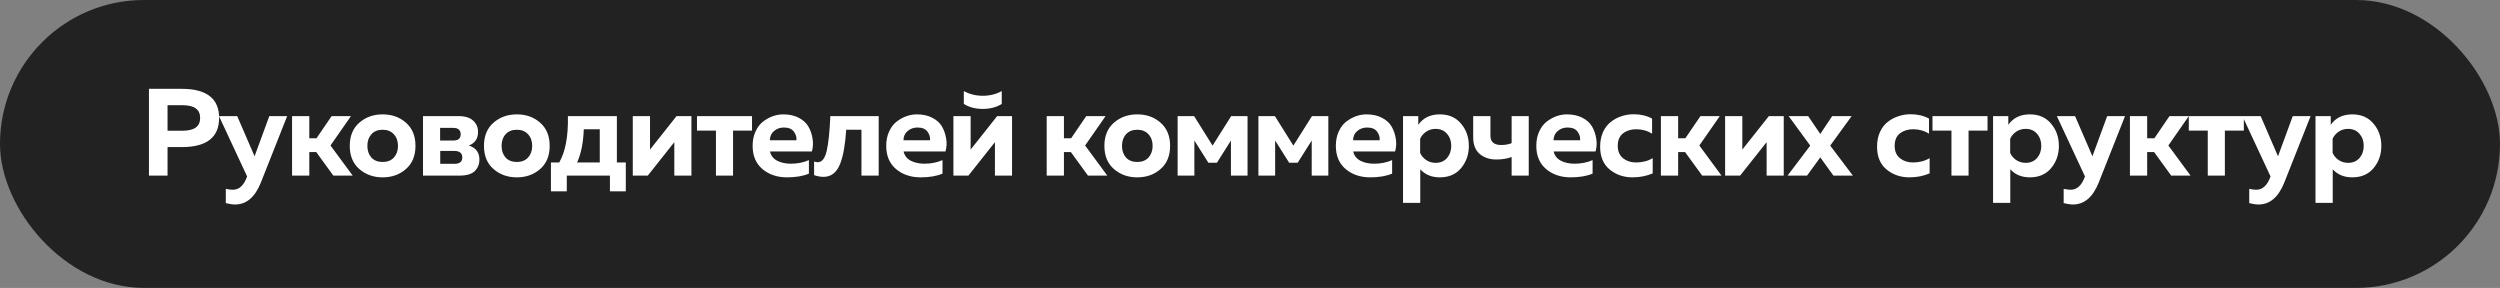
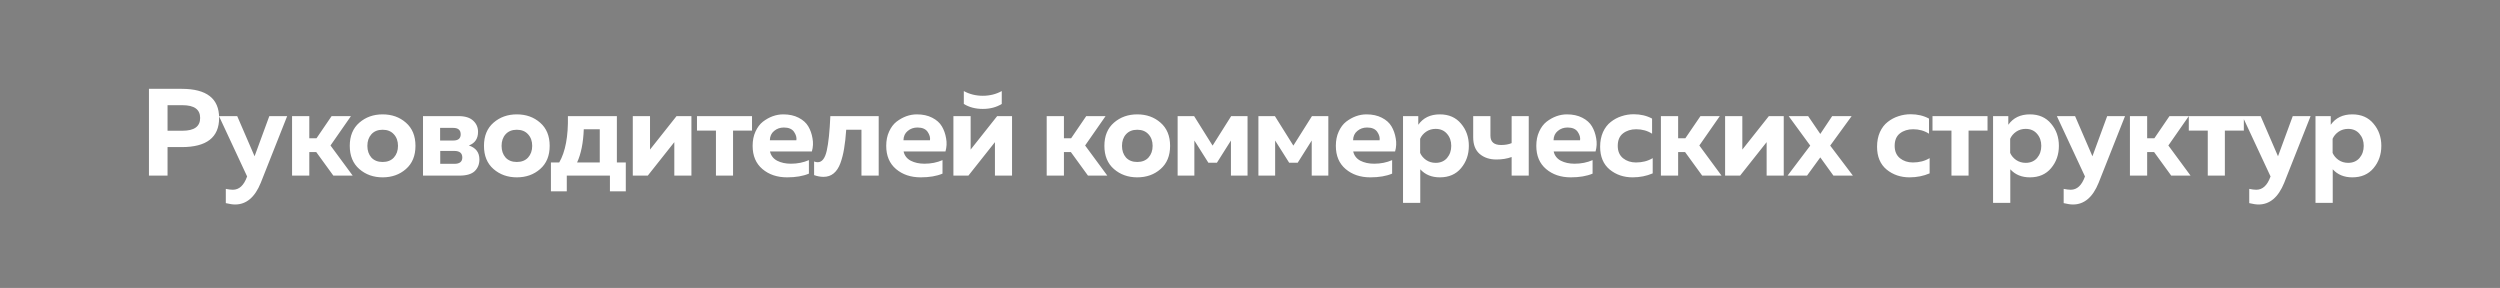
<svg xmlns="http://www.w3.org/2000/svg" width="686" height="79" viewBox="0 0 686 79" fill="none">
  <rect x="0" y="0" width="686" height="79" fill="#808080" stroke="none" />
-   <rect width="686" height="79" rx="39.5" fill="#222222" />
  <path d="M40.872 24.376H49.852C56.701 24.376 60.125 27.041 60.125 32.37C60.125 37.699 56.701 40.364 49.852 40.364H45.974V48.188H40.872V24.376ZM50.09 35.874C53.31 35.874 54.92 34.706 54.92 32.37C54.92 30.034 53.31 28.866 50.09 28.866H45.974V35.874H50.09ZM69.854 42.881L73.902 31.86H78.8L71.555 50.161C69.944 54.129 67.597 56.114 64.513 56.114C63.855 56.114 63.005 55.989 61.962 55.739V51.828C62.71 51.986 63.356 52.066 63.901 52.066C65.624 52.066 66.917 50.875 67.779 48.494L67.813 48.426L60.091 31.86H65.091L69.854 42.881ZM84.871 48.188H80.143V31.86H84.871V37.949H86.844L90.994 31.86H96.301L90.688 39.922L96.777 48.188H91.471L86.776 41.725H84.871V48.188ZM98.596 46.385C96.85 44.865 95.976 42.745 95.976 40.024C95.976 37.302 96.85 35.182 98.596 33.663C100.342 32.143 102.474 31.383 104.991 31.383C107.531 31.383 109.662 32.143 111.386 33.663C113.132 35.182 114.005 37.302 114.005 40.024C114.005 42.745 113.132 44.865 111.386 46.385C109.662 47.904 107.531 48.664 104.991 48.664C102.474 48.664 100.342 47.904 98.596 46.385ZM108.086 43.221C108.835 42.382 109.209 41.316 109.209 40.024C109.209 38.731 108.835 37.677 108.086 36.86C107.338 36.021 106.306 35.602 104.991 35.602C103.676 35.602 102.644 36.021 101.895 36.86C101.17 37.677 100.807 38.731 100.807 40.024C100.807 41.316 101.17 42.382 101.895 43.221C102.644 44.038 103.676 44.446 104.991 44.446C106.306 44.446 107.338 44.038 108.086 43.221ZM126.073 48.188H116.072V31.86H125.801C127.615 31.86 128.964 32.279 129.849 33.118C130.733 33.935 131.175 34.955 131.175 36.18C131.175 38.039 130.336 39.287 128.658 39.922C130.586 40.557 131.549 41.838 131.549 43.766C131.549 45.058 131.119 46.124 130.257 46.963C129.395 47.779 128 48.188 126.073 48.188ZM120.8 41.418V44.956H124.678C126.129 44.956 126.855 44.378 126.855 43.221C126.855 42.019 126.129 41.418 124.678 41.418H120.8ZM120.766 35.091V38.561H124.372C125.733 38.561 126.413 37.994 126.413 36.86C126.413 35.681 125.721 35.091 124.338 35.091H120.766ZM135.422 46.385C133.675 44.865 132.802 42.745 132.802 40.024C132.802 37.302 133.675 35.182 135.422 33.663C137.168 32.143 139.299 31.383 141.817 31.383C144.357 31.383 146.488 32.143 148.212 33.663C149.958 35.182 150.831 37.302 150.831 40.024C150.831 42.745 149.958 44.865 148.212 46.385C146.488 47.904 144.357 48.664 141.817 48.664C139.299 48.664 137.168 47.904 135.422 46.385ZM144.912 43.221C145.661 42.382 146.035 41.316 146.035 40.024C146.035 38.731 145.661 37.677 144.912 36.86C144.164 36.021 143.132 35.602 141.817 35.602C140.501 35.602 139.47 36.021 138.721 36.86C137.995 37.677 137.633 38.731 137.633 40.024C137.633 41.316 137.995 42.382 138.721 43.221C139.47 44.038 140.501 44.446 141.817 44.446C143.132 44.446 144.164 44.038 144.912 43.221ZM155.527 52.508H151.173V44.582H153.452C155.153 41.634 155.947 37.393 155.833 31.86H169.27V44.582H171.719V52.508H167.365V48.188H155.527V52.508ZM160.188 35.465C160.052 39.185 159.439 42.224 158.351 44.582H164.576V35.465H160.188ZM177.752 48.188H173.636V31.86H178.364V41.044L185.644 31.86H189.726V48.188H185.032V39.003L177.752 48.188ZM201.149 48.188H196.455V35.84H191.251V31.86H206.354V35.84H201.149V48.188ZM206.52 40.024C206.52 38.55 206.781 37.246 207.303 36.112C207.824 34.955 208.505 34.048 209.344 33.39C210.206 32.733 211.101 32.234 212.031 31.894C212.984 31.553 213.947 31.383 214.923 31.383C216.555 31.383 217.961 31.69 219.141 32.302C220.343 32.914 221.227 33.708 221.794 34.683C222.361 35.636 222.746 36.724 222.95 37.949C223.177 39.151 223.121 40.352 222.78 41.554H211.283C211.532 42.688 212.19 43.539 213.256 44.106C214.322 44.65 215.58 44.922 217.032 44.922C218.823 44.922 220.467 44.593 221.964 43.936V47.644C220.354 48.324 218.358 48.664 215.977 48.664C213.256 48.664 210.999 47.904 209.208 46.385C207.416 44.865 206.52 42.745 206.52 40.024ZM218.528 38.493C218.642 37.745 218.426 36.974 217.882 36.18C217.338 35.386 216.408 34.989 215.093 34.989C214.049 34.989 213.154 35.307 212.405 35.942C211.657 36.554 211.271 37.404 211.249 38.493H218.528ZM232.2 35.602C232.064 37.597 231.872 39.321 231.622 40.772C231.395 42.201 231.055 43.539 230.602 44.786C230.148 46.011 229.536 46.941 228.765 47.575C227.994 48.21 227.064 48.528 225.975 48.528C225.136 48.528 224.274 48.369 223.39 48.052V44.31C223.73 44.446 224.059 44.514 224.377 44.514C225.556 44.514 226.384 43.459 226.86 41.35C227.336 39.241 227.665 36.078 227.846 31.86H241.113V48.188H236.384V35.602H232.2ZM243.18 40.024C243.18 38.55 243.441 37.246 243.963 36.112C244.484 34.955 245.164 34.048 246.004 33.39C246.865 32.733 247.761 32.234 248.691 31.894C249.643 31.553 250.607 31.383 251.582 31.383C253.215 31.383 254.621 31.69 255.8 32.302C257.002 32.914 257.887 33.708 258.454 34.683C259.021 35.636 259.406 36.724 259.61 37.949C259.837 39.151 259.78 40.352 259.44 41.554H247.942C248.192 42.688 248.85 43.539 249.915 44.106C250.981 44.65 252.24 44.922 253.691 44.922C255.483 44.922 257.127 44.593 258.624 43.936V47.644C257.014 48.324 255.018 48.664 252.637 48.664C249.915 48.664 247.659 47.904 245.867 46.385C244.076 44.865 243.18 42.745 243.18 40.024ZM255.188 38.493C255.301 37.745 255.086 36.974 254.542 36.18C253.997 35.386 253.068 34.989 251.752 34.989C250.709 34.989 249.813 35.307 249.065 35.942C248.317 36.554 247.931 37.404 247.908 38.493H255.188ZM274.881 28.526C273.407 29.433 271.672 29.887 269.677 29.887C267.681 29.887 265.946 29.433 264.472 28.526V24.988C266.037 25.85 267.772 26.281 269.677 26.281C271.581 26.281 273.316 25.85 274.881 24.988V28.526ZM265.731 48.188H261.615V31.86H266.343V41.044L273.622 31.86H277.705V48.188H273.01V39.003L265.731 48.188ZM291.941 48.188H287.212V31.86H291.941V37.949H293.914L298.064 31.86H303.37L297.757 39.922L303.846 48.188H298.54L293.845 41.725H291.941V48.188ZM305.665 46.385C303.919 44.865 303.046 42.745 303.046 40.024C303.046 37.302 303.919 35.182 305.665 33.663C307.411 32.143 309.543 31.383 312.06 31.383C314.6 31.383 316.732 32.143 318.455 33.663C320.201 35.182 321.075 37.302 321.075 40.024C321.075 42.745 320.201 44.865 318.455 46.385C316.732 47.904 314.6 48.664 312.06 48.664C309.543 48.664 307.411 47.904 305.665 46.385ZM315.156 43.221C315.904 42.382 316.278 41.316 316.278 40.024C316.278 38.731 315.904 37.677 315.156 36.86C314.407 36.021 313.375 35.602 312.06 35.602C310.745 35.602 309.713 36.021 308.965 36.86C308.239 37.677 307.876 38.731 307.876 40.024C307.876 41.316 308.239 42.382 308.965 43.221C309.713 44.038 310.745 44.446 312.06 44.446C313.375 44.446 314.407 44.038 315.156 43.221ZM327.733 48.188H323.141V31.86H327.665L332.734 39.956L337.836 31.86H342.327V48.188H337.768V38.561L333.924 44.65H331.577L327.733 38.561V48.188ZM349.9 48.188H345.308V31.86H349.832L354.901 39.956L360.003 31.86H364.493V48.188H359.935V38.561L356.091 44.65H353.744L349.9 38.561V48.188ZM366.556 40.024C366.556 38.55 366.817 37.246 367.339 36.112C367.86 34.955 368.54 34.048 369.38 33.39C370.241 32.733 371.137 32.234 372.067 31.894C373.019 31.553 373.983 31.383 374.958 31.383C376.591 31.383 377.997 31.69 379.176 32.302C380.378 32.914 381.263 33.708 381.83 34.683C382.397 35.636 382.782 36.724 382.986 37.949C383.213 39.151 383.156 40.352 382.816 41.554H371.318C371.568 42.688 372.226 43.539 373.291 44.106C374.357 44.65 375.616 44.922 377.067 44.922C378.859 44.922 380.503 44.593 382 43.936V47.644C380.39 48.324 378.394 48.664 376.013 48.664C373.291 48.664 371.035 47.904 369.243 46.385C367.452 44.865 366.556 42.745 366.556 40.024ZM378.564 38.493C378.677 37.745 378.462 36.974 377.918 36.18C377.373 35.386 376.444 34.989 375.128 34.989C374.085 34.989 373.189 35.307 372.441 35.942C371.693 36.554 371.307 37.404 371.284 38.493H378.564ZM389.175 34.241C390.513 32.336 392.486 31.383 395.094 31.383C397.565 31.383 399.504 32.234 400.91 33.935C402.339 35.613 403.053 37.642 403.053 40.024C403.053 42.405 402.339 44.446 400.91 46.147C399.504 47.825 397.565 48.664 395.094 48.664C392.848 48.664 391.057 47.927 389.719 46.453V55.671H384.991V31.86H389.175V34.241ZM397.067 43.357C397.838 42.45 398.223 41.339 398.223 40.024C398.223 38.708 397.838 37.608 397.067 36.724C396.295 35.817 395.252 35.363 393.937 35.363C392.962 35.363 392.089 35.624 391.318 36.146C390.569 36.667 390.025 37.314 389.685 38.085V41.963C390.025 42.734 390.569 43.38 391.318 43.902C392.089 44.423 392.962 44.684 393.937 44.684C395.252 44.684 396.295 44.242 397.067 43.357ZM419.486 48.188H414.792V43.085C413.567 43.539 412.172 43.766 410.608 43.766C408.748 43.766 407.217 43.255 406.015 42.235C404.836 41.214 404.246 39.695 404.246 37.677V31.86H408.975V37.234C408.975 38.935 409.95 39.786 411.9 39.786C413.034 39.786 413.998 39.615 414.792 39.275V31.86H419.486V48.188ZM421.562 40.024C421.562 38.55 421.823 37.246 422.345 36.112C422.866 34.955 423.547 34.048 424.386 33.39C425.248 32.733 426.143 32.234 427.073 31.894C428.026 31.553 428.989 31.383 429.965 31.383C431.597 31.383 433.003 31.69 434.183 32.302C435.385 32.914 436.269 33.708 436.836 34.683C437.403 35.636 437.788 36.724 437.992 37.949C438.219 39.151 438.163 40.352 437.822 41.554H426.325C426.574 42.688 427.232 43.539 428.298 44.106C429.364 44.65 430.622 44.922 432.074 44.922C433.865 44.922 435.509 44.593 437.006 43.936V47.644C435.396 48.324 433.4 48.664 431.019 48.664C428.298 48.664 426.041 47.904 424.25 46.385C422.458 44.865 421.562 42.745 421.562 40.024ZM433.57 38.493C433.684 37.745 433.468 36.974 432.924 36.18C432.38 35.386 431.45 34.989 430.135 34.989C429.091 34.989 428.196 35.307 427.447 35.942C426.699 36.554 426.313 37.404 426.291 38.493H433.57ZM439.078 40.262C439.078 38.765 439.339 37.427 439.861 36.248C440.405 35.069 441.119 34.139 442.004 33.459C442.888 32.755 443.863 32.234 444.929 31.894C445.995 31.531 447.118 31.349 448.297 31.349C450.179 31.349 451.857 31.746 453.331 32.54V36.69C452.061 35.874 450.61 35.465 448.977 35.465C447.549 35.465 446.347 35.84 445.371 36.588C444.396 37.336 443.909 38.482 443.909 40.024C443.909 41.498 444.396 42.632 445.371 43.425C446.347 44.196 447.526 44.582 448.909 44.582C450.655 44.582 452.186 44.185 453.501 43.391V47.575C451.801 48.301 449.964 48.664 447.991 48.664C445.542 48.664 443.444 47.95 441.698 46.521C439.951 45.069 439.078 42.983 439.078 40.262ZM460.481 48.188H455.752V31.86H460.481V37.949H462.453L466.604 31.86H471.91L466.297 39.922L472.386 48.188H467.08L462.385 41.725H460.481V48.188ZM477.484 48.188H473.368V31.86H478.096V41.044L485.376 31.86H489.458V48.188H484.763V39.003L477.484 48.188ZM502.752 31.86H508.093L502.208 39.956L508.433 48.188H503.092L499.487 43.187L495.847 48.188H490.506L496.731 39.956L490.812 31.86H496.153L499.487 36.758L502.752 31.86ZM515.065 40.262C515.065 38.765 515.325 37.427 515.847 36.248C516.391 35.069 517.106 34.139 517.99 33.459C518.875 32.755 519.85 32.234 520.916 31.894C521.981 31.531 523.104 31.349 524.283 31.349C526.166 31.349 527.844 31.746 529.318 32.54V36.69C528.048 35.874 526.596 35.465 524.964 35.465C523.535 35.465 522.333 35.84 521.358 36.588C520.383 37.336 519.895 38.482 519.895 40.024C519.895 41.498 520.383 42.632 521.358 43.425C522.333 44.196 523.512 44.582 524.896 44.582C526.642 44.582 528.173 44.185 529.488 43.391V47.575C527.787 48.301 525.95 48.664 523.977 48.664C521.528 48.664 519.43 47.95 517.684 46.521C515.938 45.069 515.065 42.983 515.065 40.262ZM540.175 48.188H535.48V35.84H530.276V31.86H545.379V35.84H540.175V48.188ZM551.08 34.241C552.418 32.336 554.391 31.383 556.999 31.383C559.471 31.383 561.41 32.234 562.816 33.935C564.245 35.613 564.959 37.642 564.959 40.024C564.959 42.405 564.245 44.446 562.816 46.147C561.41 47.825 559.471 48.664 556.999 48.664C554.754 48.664 552.962 47.927 551.624 46.453V55.671H546.896V31.86H551.08V34.241ZM558.972 43.357C559.743 42.45 560.128 41.339 560.128 40.024C560.128 38.708 559.743 37.608 558.972 36.724C558.201 35.817 557.158 35.363 555.842 35.363C554.867 35.363 553.994 35.624 553.223 36.146C552.475 36.667 551.93 37.314 551.59 38.085V41.963C551.93 42.734 552.475 43.38 553.223 43.902C553.994 44.423 554.867 44.684 555.842 44.684C557.158 44.684 558.201 44.242 558.972 43.357ZM574.163 42.881L578.211 31.86H583.11L575.864 50.161C574.254 54.129 571.907 56.114 568.823 56.114C568.165 56.114 567.315 55.989 566.271 55.739V51.828C567.02 51.986 567.666 52.066 568.21 52.066C569.934 52.066 571.227 50.875 572.088 48.494L572.122 48.426L564.401 31.86H569.401L574.163 42.881ZM589.181 48.188H584.453V31.86H589.181V37.949H591.154L595.304 31.86H600.611L594.998 39.922L601.087 48.188H595.78L591.086 41.725H589.181V48.188ZM610.504 48.188H605.81V35.84H600.606V31.86H615.709V35.84H610.504V48.188ZM625.084 42.881L629.132 31.86H634.03L626.784 50.161C625.174 54.129 622.827 56.114 619.743 56.114C619.085 56.114 618.235 55.989 617.192 55.739V51.828C617.94 51.986 618.586 52.066 619.131 52.066C620.854 52.066 622.147 50.875 623.009 48.494L623.043 48.426L615.321 31.86H620.321L625.084 42.881ZM639.557 34.241C640.895 32.336 642.868 31.383 645.476 31.383C647.948 31.383 649.887 32.234 651.293 33.935C652.721 35.613 653.436 37.642 653.436 40.024C653.436 42.405 652.721 44.446 651.293 46.147C649.887 47.825 647.948 48.664 645.476 48.664C643.231 48.664 641.439 47.927 640.101 46.453V55.671H635.373V31.86H639.557V34.241ZM647.449 43.357C648.22 42.45 648.605 41.339 648.605 40.024C648.605 38.708 648.22 37.608 647.449 36.724C646.678 35.817 645.635 35.363 644.319 35.363C643.344 35.363 642.471 35.624 641.7 36.146C640.952 36.667 640.407 37.314 640.067 38.085V41.963C640.407 42.734 640.952 43.38 641.7 43.902C642.471 44.423 643.344 44.684 644.319 44.684C645.635 44.684 646.678 44.242 647.449 43.357Z" fill="white" />
</svg>